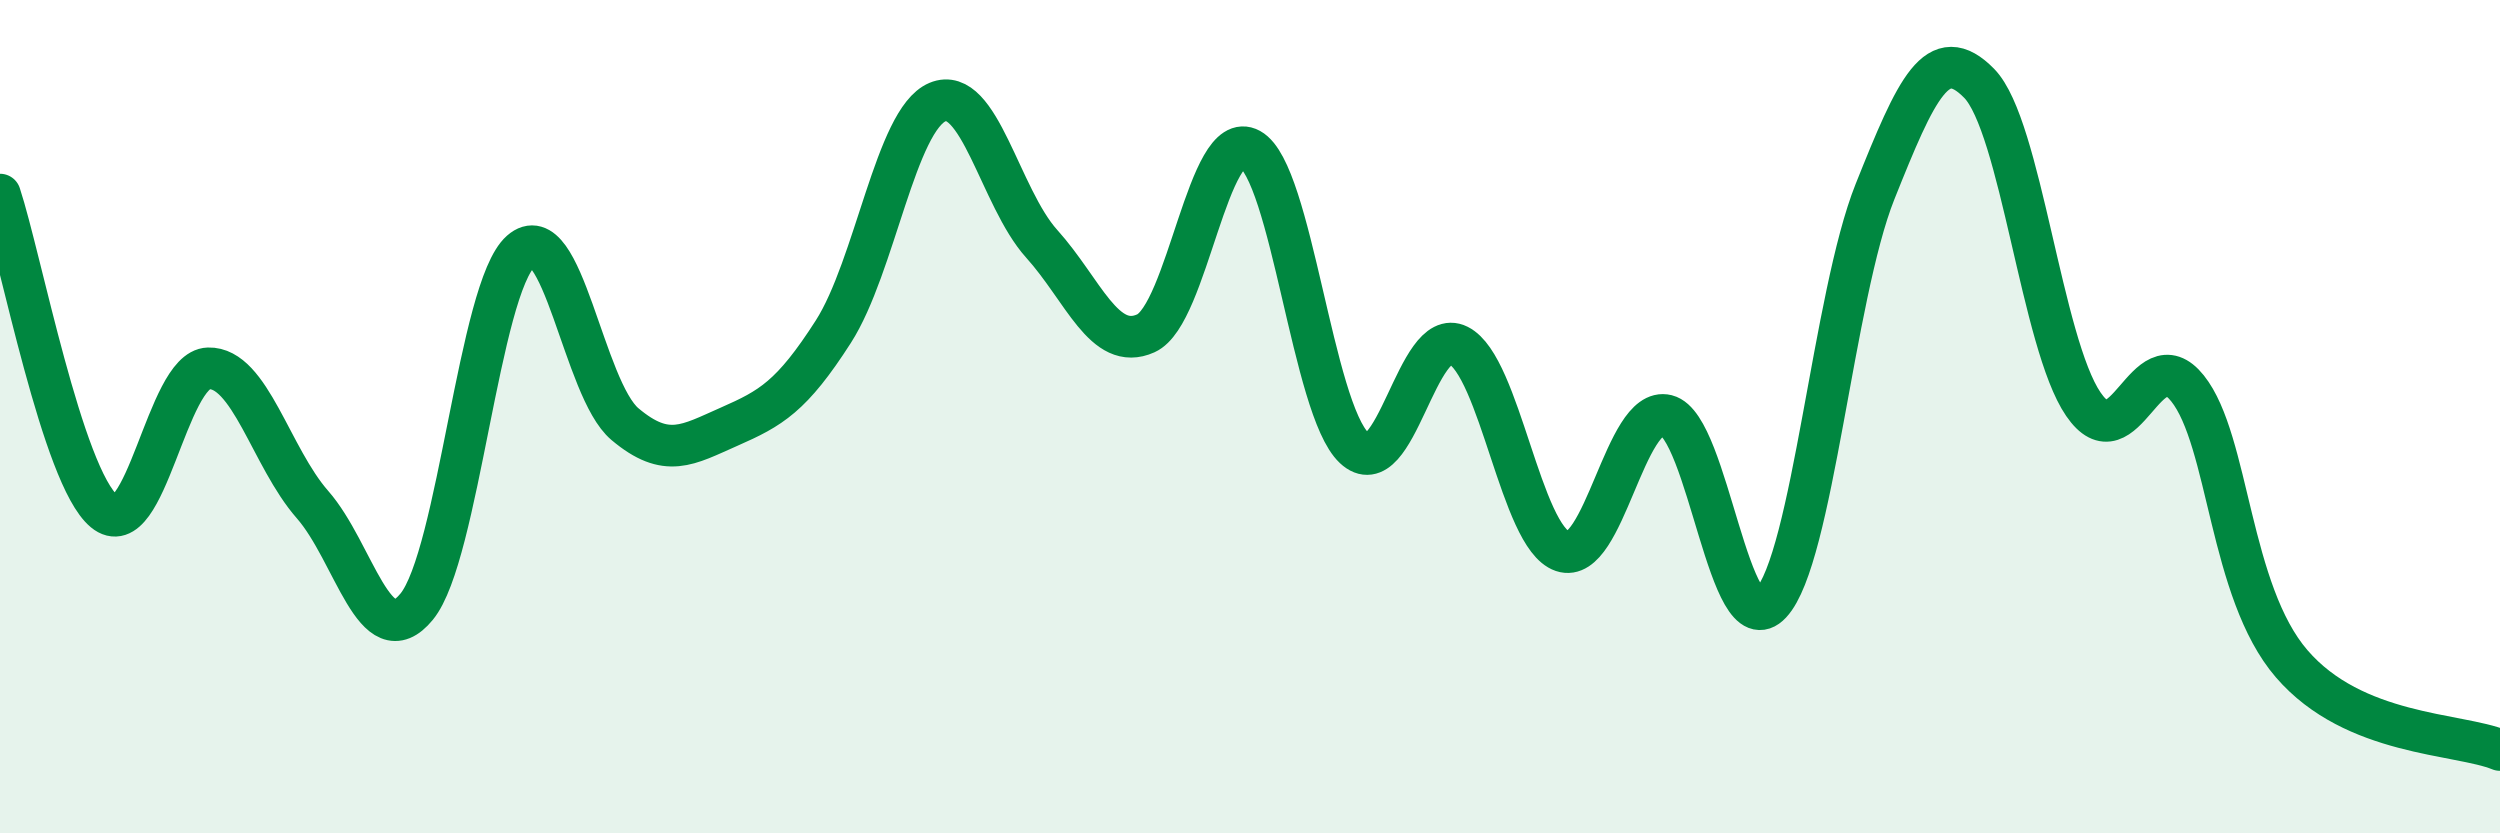
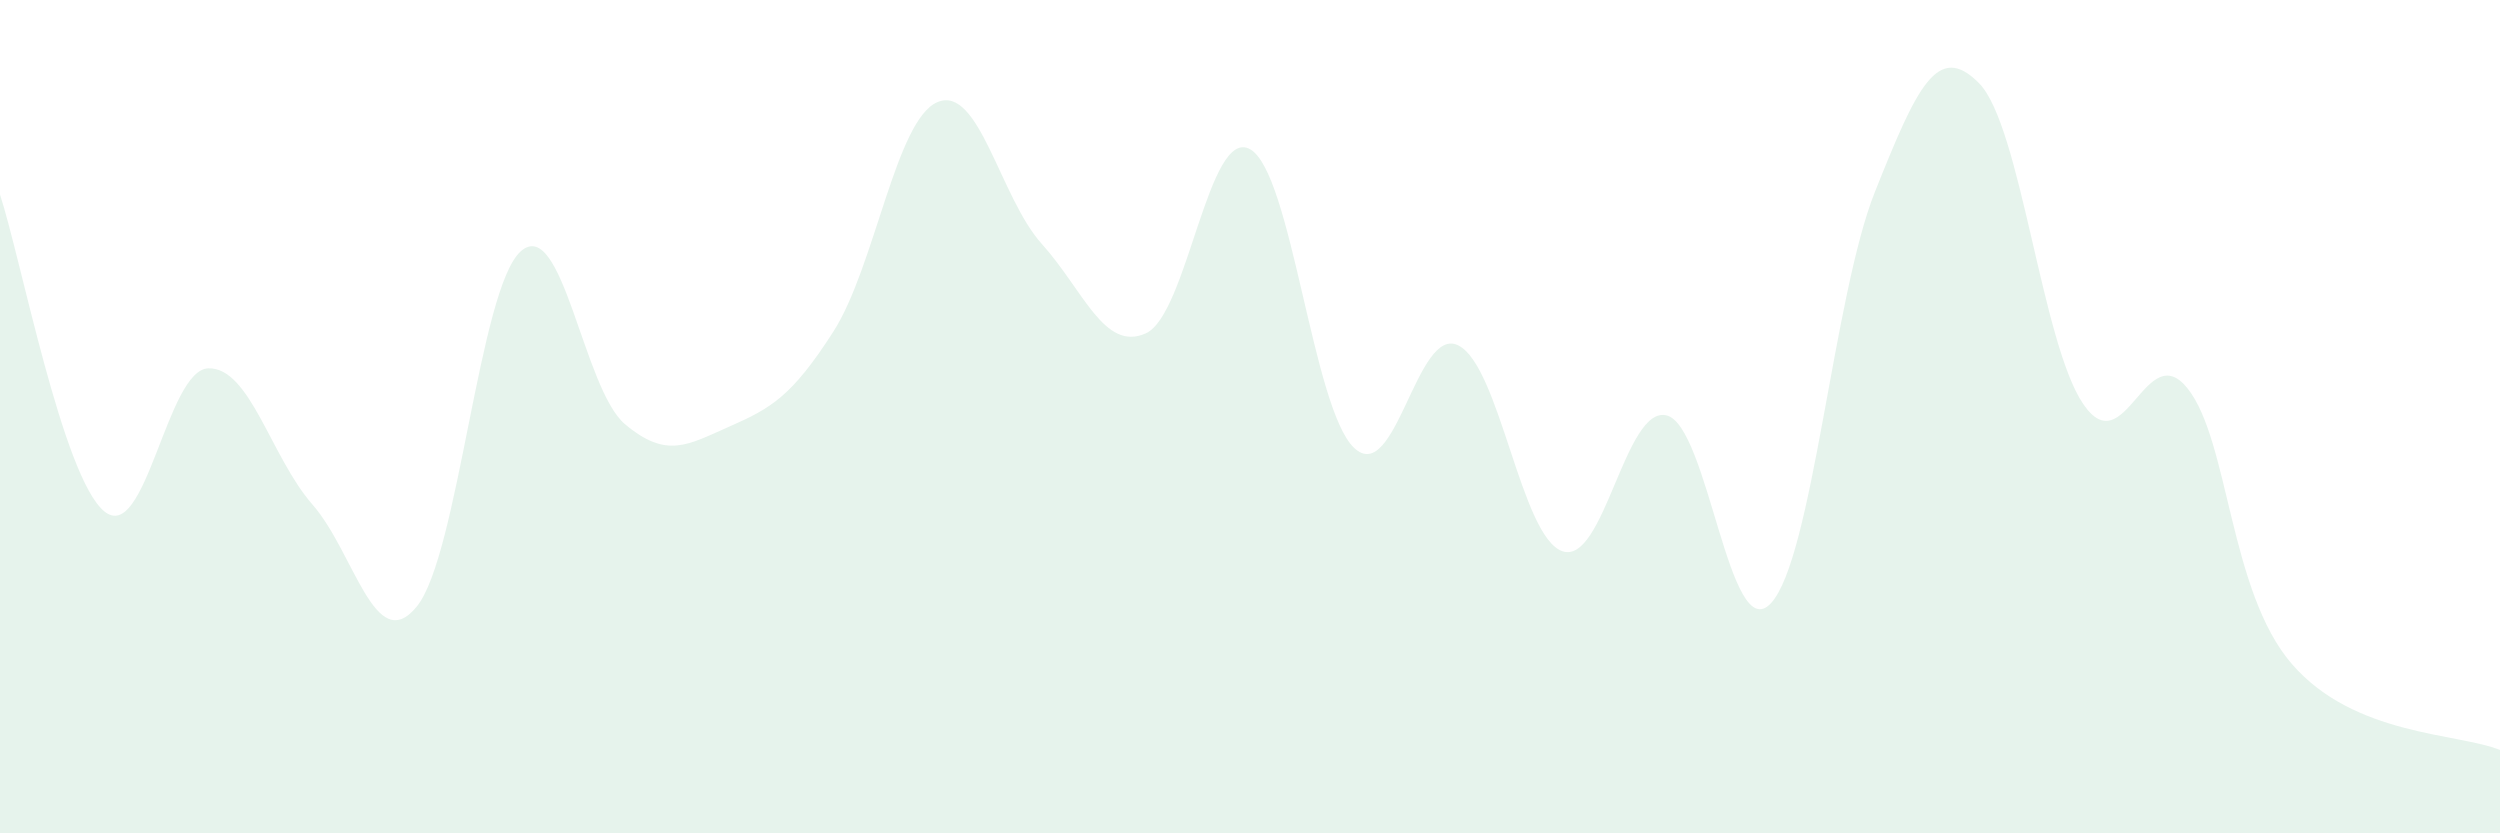
<svg xmlns="http://www.w3.org/2000/svg" width="60" height="20" viewBox="0 0 60 20">
  <path d="M 0,4.67 C 0.5,6.19 1.5,11.44 2.5,12.27 C 3.5,13.1 4,8.87 5,8.84 C 6,8.81 6.5,10.97 7.5,12.11 C 8.5,13.25 9,15.78 10,14.56 C 11,13.34 11.5,6.91 12.5,6.03 C 13.5,5.15 14,9.34 15,10.18 C 16,11.02 16.5,10.68 17.5,10.24 C 18.5,9.8 19,9.52 20,7.96 C 21,6.4 21.5,2.87 22.5,2.45 C 23.5,2.03 24,4.74 25,5.85 C 26,6.96 26.5,8.45 27.5,8 C 28.5,7.55 29,3.03 30,3.58 C 31,4.13 31.5,9.81 32.5,10.75 C 33.5,11.69 34,7.79 35,8.29 C 36,8.79 36.5,12.89 37.5,13.23 C 38.5,13.57 39,9.72 40,9.97 C 41,10.22 41.5,15.55 42.5,14.48 C 43.5,13.41 44,7.1 45,4.6 C 46,2.1 46.5,0.98 47.5,2 C 48.5,3.02 49,8.24 50,9.7 C 51,11.16 51.5,8.07 52.5,9.32 C 53.5,10.57 53.5,14.19 55,15.93 C 56.5,17.67 59,17.59 60,18L60 20L0 20Z" fill="#008740" opacity="0.1" stroke-linecap="round" stroke-linejoin="round" />
-   <path d="M 0,4.67 C 0.5,6.19 1.5,11.44 2.5,12.27 C 3.5,13.1 4,8.87 5,8.84 C 6,8.81 6.5,10.97 7.5,12.11 C 8.5,13.25 9,15.78 10,14.56 C 11,13.34 11.5,6.91 12.5,6.03 C 13.5,5.15 14,9.34 15,10.18 C 16,11.02 16.5,10.68 17.5,10.24 C 18.5,9.8 19,9.52 20,7.96 C 21,6.4 21.5,2.87 22.5,2.45 C 23.5,2.03 24,4.74 25,5.85 C 26,6.96 26.5,8.45 27.5,8 C 28.5,7.55 29,3.03 30,3.58 C 31,4.13 31.5,9.81 32.5,10.75 C 33.5,11.69 34,7.79 35,8.29 C 36,8.79 36.5,12.89 37.5,13.23 C 38.5,13.57 39,9.72 40,9.97 C 41,10.22 41.5,15.55 42.5,14.48 C 43.5,13.41 44,7.1 45,4.6 C 46,2.1 46.5,0.98 47.5,2 C 48.5,3.02 49,8.24 50,9.7 C 51,11.16 51.5,8.07 52.5,9.32 C 53.5,10.57 53.5,14.19 55,15.93 C 56.5,17.67 59,17.59 60,18" stroke="#008740" stroke-width="1" fill="none" stroke-linecap="round" stroke-linejoin="round" />
</svg>